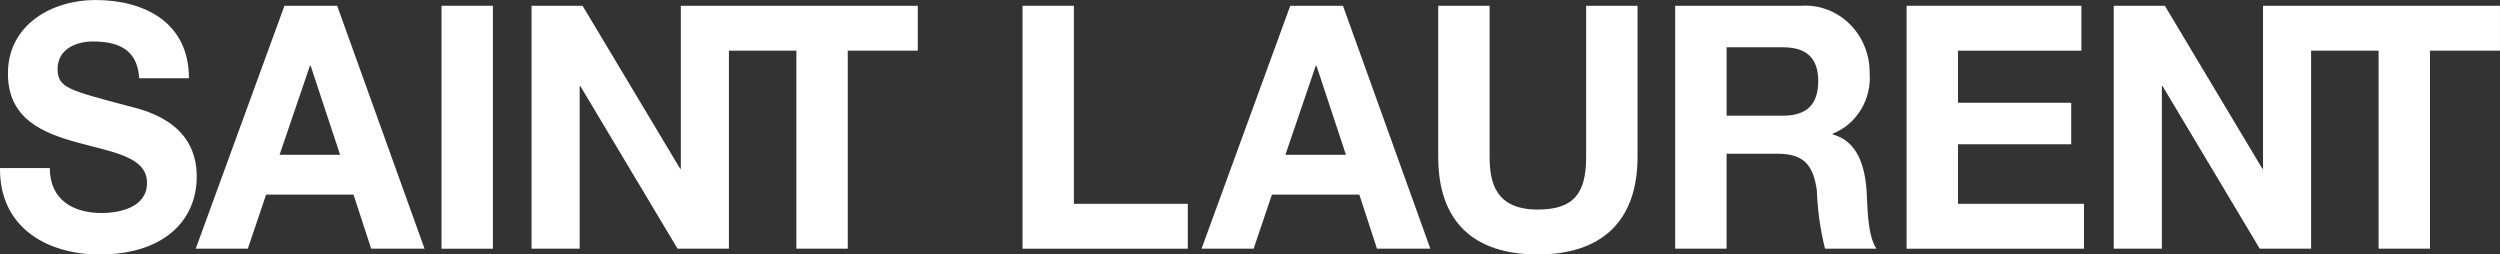
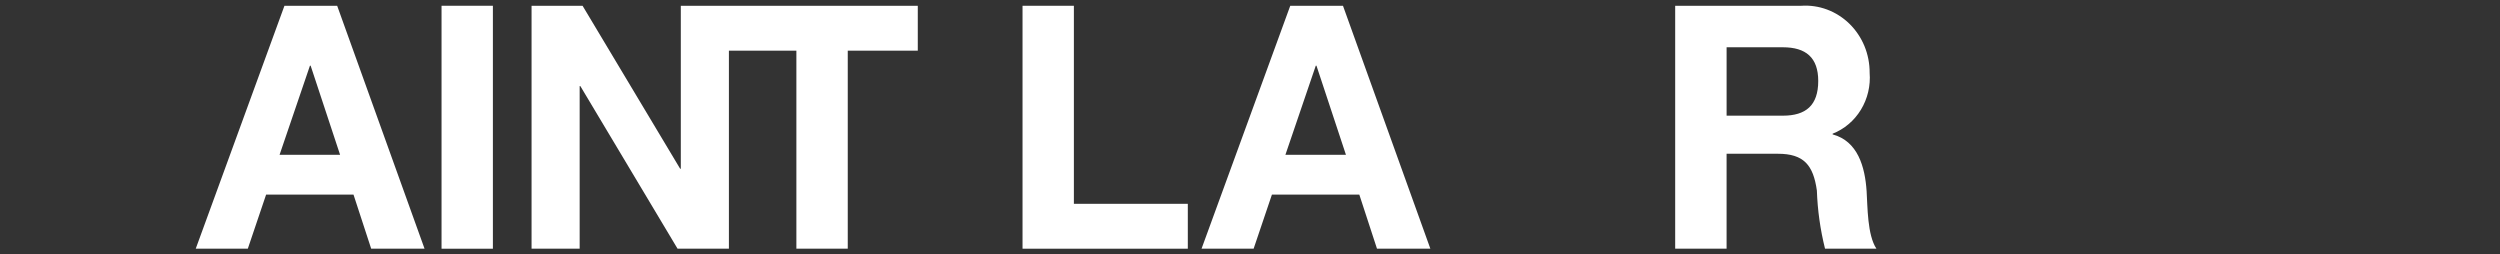
<svg xmlns="http://www.w3.org/2000/svg" width="167" height="17" viewBox="0 0 167 17" fill="none">
  <rect x="0" y="0" width="167" height="17" fill="#333333" stroke="none" />
  <g clip-path="url(#clip0_1_70)">
-     <path d="M8.506 7.067C4.593 6.021 3.848 5.864 3.848 4.612C3.848 3.249 5.12 2.771 6.21 2.771C7.85 2.771 9.184 3.269 9.298 5.226H12.621C12.621 1.479 9.624 0.001 6.367 0.001C3.545 0.001 0.53 1.593 0.53 4.911C0.53 7.956 2.87 8.887 5.188 9.525C7.484 10.162 9.821 10.457 9.821 12.208C9.821 13.867 7.983 14.229 6.78 14.229C4.943 14.229 3.328 13.389 3.328 11.228H-7.04229e-05C-0.043 15.227 3.193 17 6.649 17C10.891 17 13.142 14.773 13.142 11.794C13.142 8.115 9.643 7.359 8.506 7.067Z" fill="white" />
    <path d="M32.925 0.385H29.495V16.614H32.925V0.385Z" fill="white" />
    <path d="M45.478 11.273H45.435L38.916 0.386H35.508V16.613H38.721V5.749H38.766L45.261 16.613H48.691V3.386H53.198V16.613H56.63V3.386H61.308V0.386H45.478V11.273Z" fill="white" />
    <path d="M19.001 0.386L13.075 16.613H16.554L17.776 13H23.614L24.795 16.613H28.36L22.523 0.386H19.001ZM18.675 10.341L20.705 4.386H20.75L22.718 10.341H18.675Z" fill="white" />
-     <path d="M130.793 9.637H138.358V6.864H130.793V3.386H139.036V0.386H127.36V16.613H139.209V13.615H130.793V9.637Z" fill="white" />
-     <path d="M151.17 0.386V11.273H151.127L144.612 0.386H141.198V16.613H144.413V5.749H144.458L150.951 16.613H154.382V3.386H158.889V16.613H162.322V3.386H166.998V0.386H151.17Z" fill="white" />
    <path d="M122.419 8.977V8.931C123.201 8.624 123.865 8.061 124.311 7.327C124.757 6.593 124.961 5.727 124.892 4.862C124.895 4.249 124.778 3.643 124.546 3.08C124.314 2.517 123.973 2.01 123.544 1.59C123.115 1.17 122.608 0.847 122.053 0.639C121.499 0.432 120.91 0.346 120.322 0.386H111.902V16.613H115.336V10.271H118.766C120.492 10.271 121.128 11.027 121.367 12.726C121.412 14.039 121.595 15.342 121.912 16.613H125.346C124.734 15.705 124.756 13.794 124.69 12.773C124.582 11.137 124.102 9.432 122.419 8.977ZM119.096 7.727H115.337V3.158H119.096C120.627 3.158 121.458 3.84 121.458 5.409C121.457 7.046 120.627 7.727 119.097 7.727H119.096Z" fill="white" />
-     <path d="M105.954 10.475C105.954 12.885 105.168 13.998 102.719 13.998C99.942 13.998 99.506 12.248 99.506 10.475V0.386H96.073V10.475C96.073 14.886 98.52 16.998 102.719 16.998C106.897 16.998 109.388 14.863 109.388 10.475V0.386H105.955L105.954 10.475Z" fill="white" />
    <path d="M86.189 0.386L80.263 16.613H83.742L84.964 13H90.802L91.983 16.613H95.548L89.711 0.386H86.189ZM85.865 10.341L87.895 4.386H87.939L89.909 10.341H85.865Z" fill="white" />
    <path d="M71.735 0.386H68.305V16.613H79.346V13.615H71.735V0.386Z" fill="white" />
  </g>
  <defs>
    <clipPath id="clip0_1_70">
      <rect width="167" height="17" fill="white" />
    </clipPath>
  </defs>
</svg>